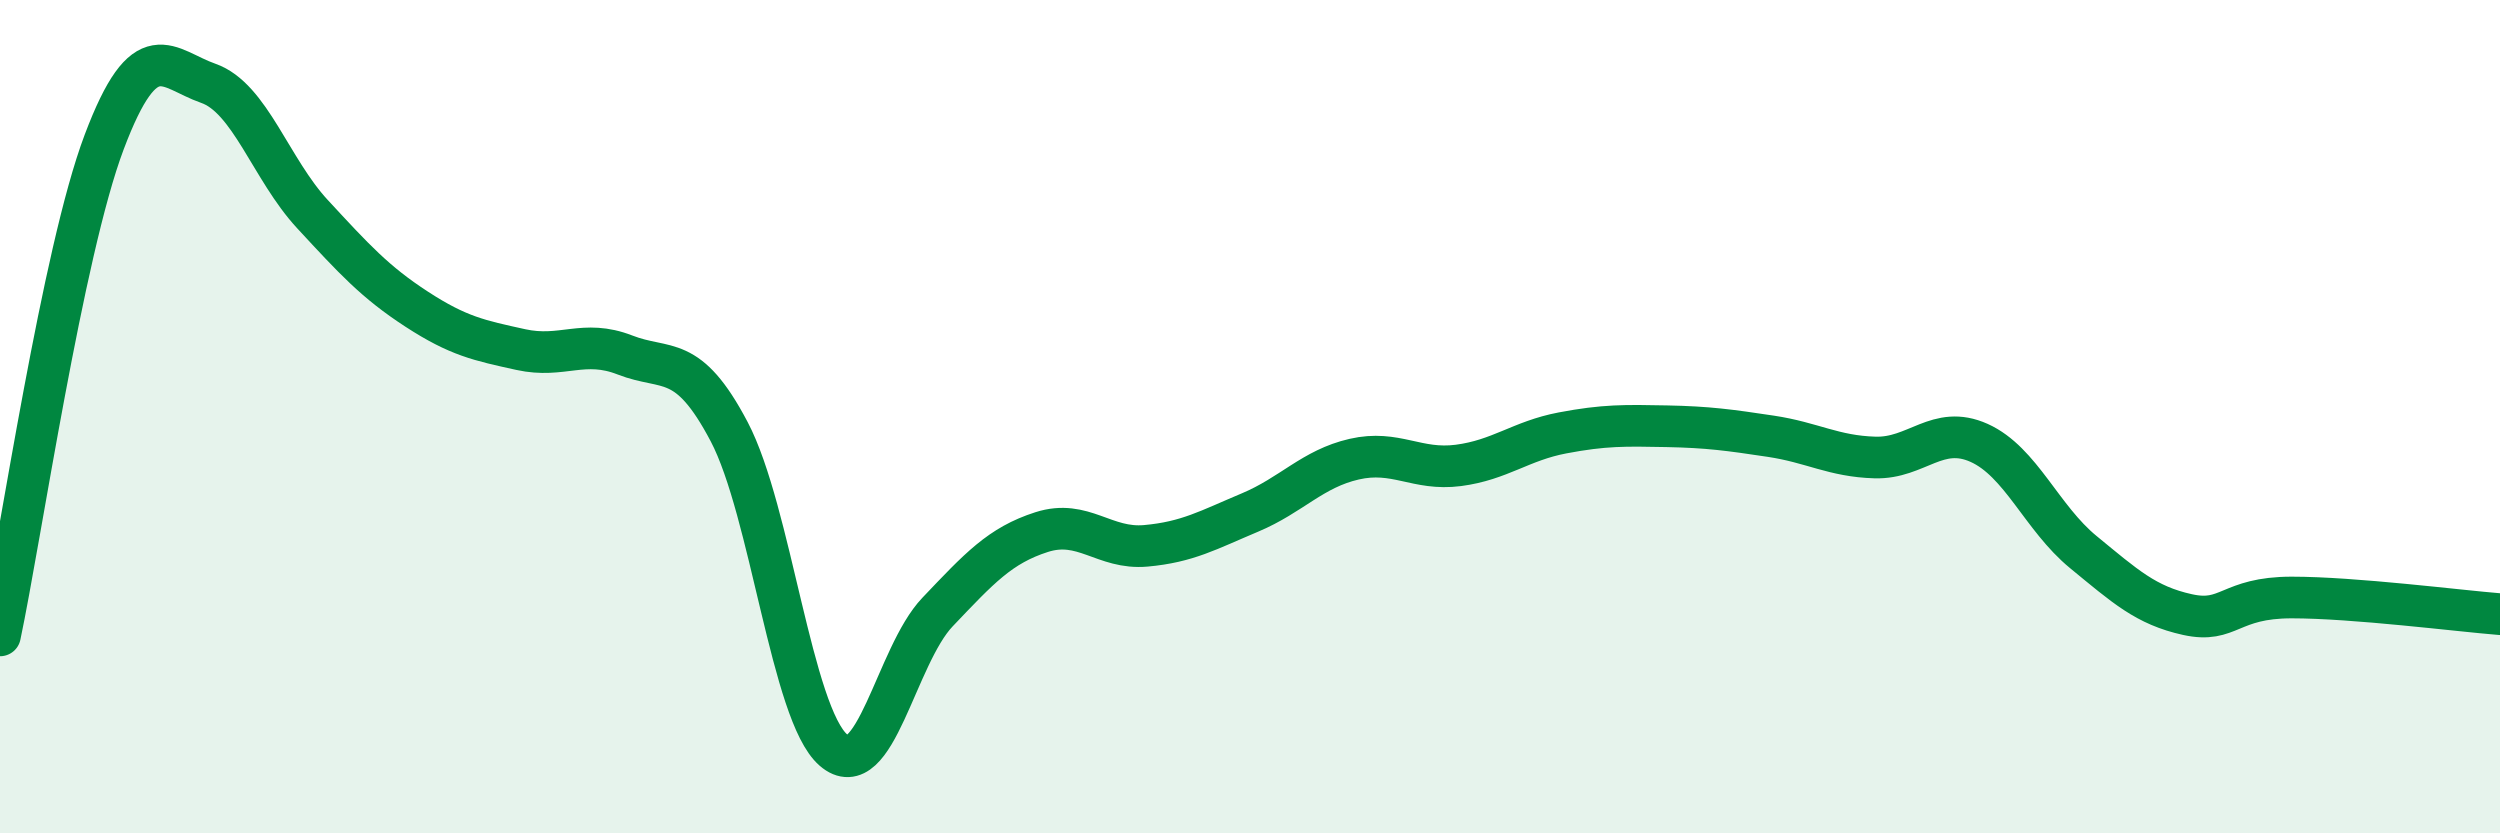
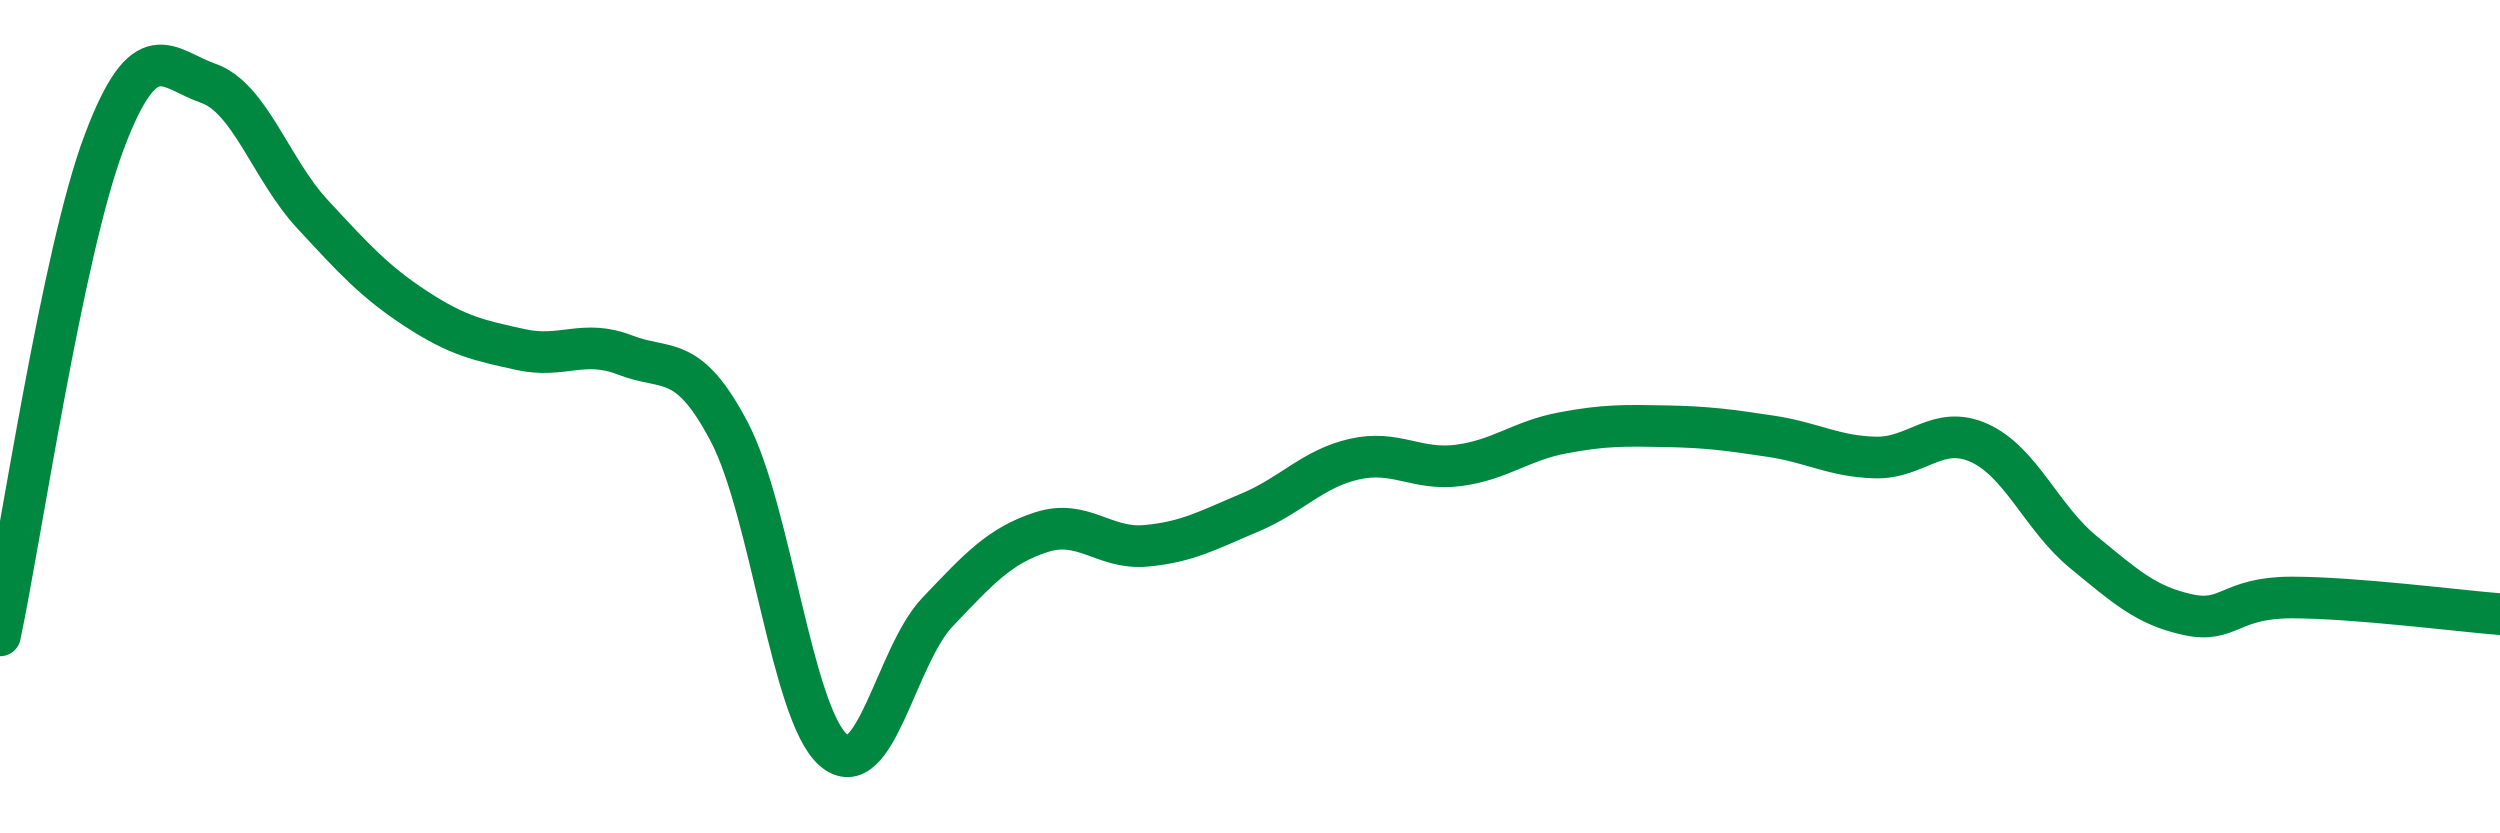
<svg xmlns="http://www.w3.org/2000/svg" width="60" height="20" viewBox="0 0 60 20">
-   <path d="M 0,15.25 C 0.5,12.88 1.5,6.06 2.5,3.41 C 3.5,0.76 4,1.65 5,2 C 6,2.35 6.5,4.06 7.5,5.14 C 8.5,6.22 9,6.77 10,7.42 C 11,8.07 11.5,8.17 12.5,8.39 C 13.5,8.61 14,8.13 15,8.52 C 16,8.91 16.5,8.46 17.5,10.36 C 18.5,12.26 19,17.13 20,18 C 21,18.87 21.5,15.74 22.5,14.69 C 23.5,13.64 24,13.09 25,12.77 C 26,12.45 26.5,13.19 27.5,13.1 C 28.5,13.01 29,12.72 30,12.3 C 31,11.88 31.5,11.25 32.5,11.02 C 33.5,10.79 34,11.3 35,11.17 C 36,11.04 36.5,10.58 37.5,10.39 C 38.5,10.2 39,10.21 40,10.23 C 41,10.25 41.5,10.32 42.5,10.47 C 43.5,10.62 44,10.95 45,10.98 C 46,11.01 46.5,10.18 47.5,10.63 C 48.5,11.08 49,12.43 50,13.25 C 51,14.07 51.5,14.53 52.5,14.75 C 53.5,14.97 53.5,14.34 55,14.34 C 56.5,14.34 59,14.66 60,14.74L60 20L0 20Z" fill="#008740" opacity="0.1" stroke-linecap="round" stroke-linejoin="round" />
  <path d="M 0,15.25 C 0.5,12.88 1.5,6.06 2.5,3.41 C 3.5,0.76 4,1.65 5,2 C 6,2.35 6.5,4.06 7.5,5.14 C 8.5,6.22 9,6.77 10,7.42 C 11,8.07 11.5,8.17 12.5,8.39 C 13.5,8.61 14,8.13 15,8.52 C 16,8.91 16.5,8.46 17.5,10.36 C 18.5,12.26 19,17.13 20,18 C 21,18.87 21.5,15.74 22.5,14.69 C 23.5,13.64 24,13.09 25,12.77 C 26,12.45 26.5,13.19 27.5,13.1 C 28.5,13.01 29,12.72 30,12.3 C 31,11.88 31.5,11.25 32.5,11.02 C 33.5,10.79 34,11.3 35,11.17 C 36,11.04 36.5,10.58 37.5,10.39 C 38.5,10.2 39,10.21 40,10.23 C 41,10.25 41.5,10.32 42.5,10.47 C 43.5,10.62 44,10.95 45,10.98 C 46,11.01 46.5,10.18 47.5,10.63 C 48.5,11.08 49,12.43 50,13.25 C 51,14.07 51.5,14.53 52.5,14.75 C 53.5,14.97 53.5,14.34 55,14.34 C 56.5,14.34 59,14.66 60,14.74" stroke="#008740" stroke-width="1" fill="none" stroke-linecap="round" stroke-linejoin="round" />
</svg>